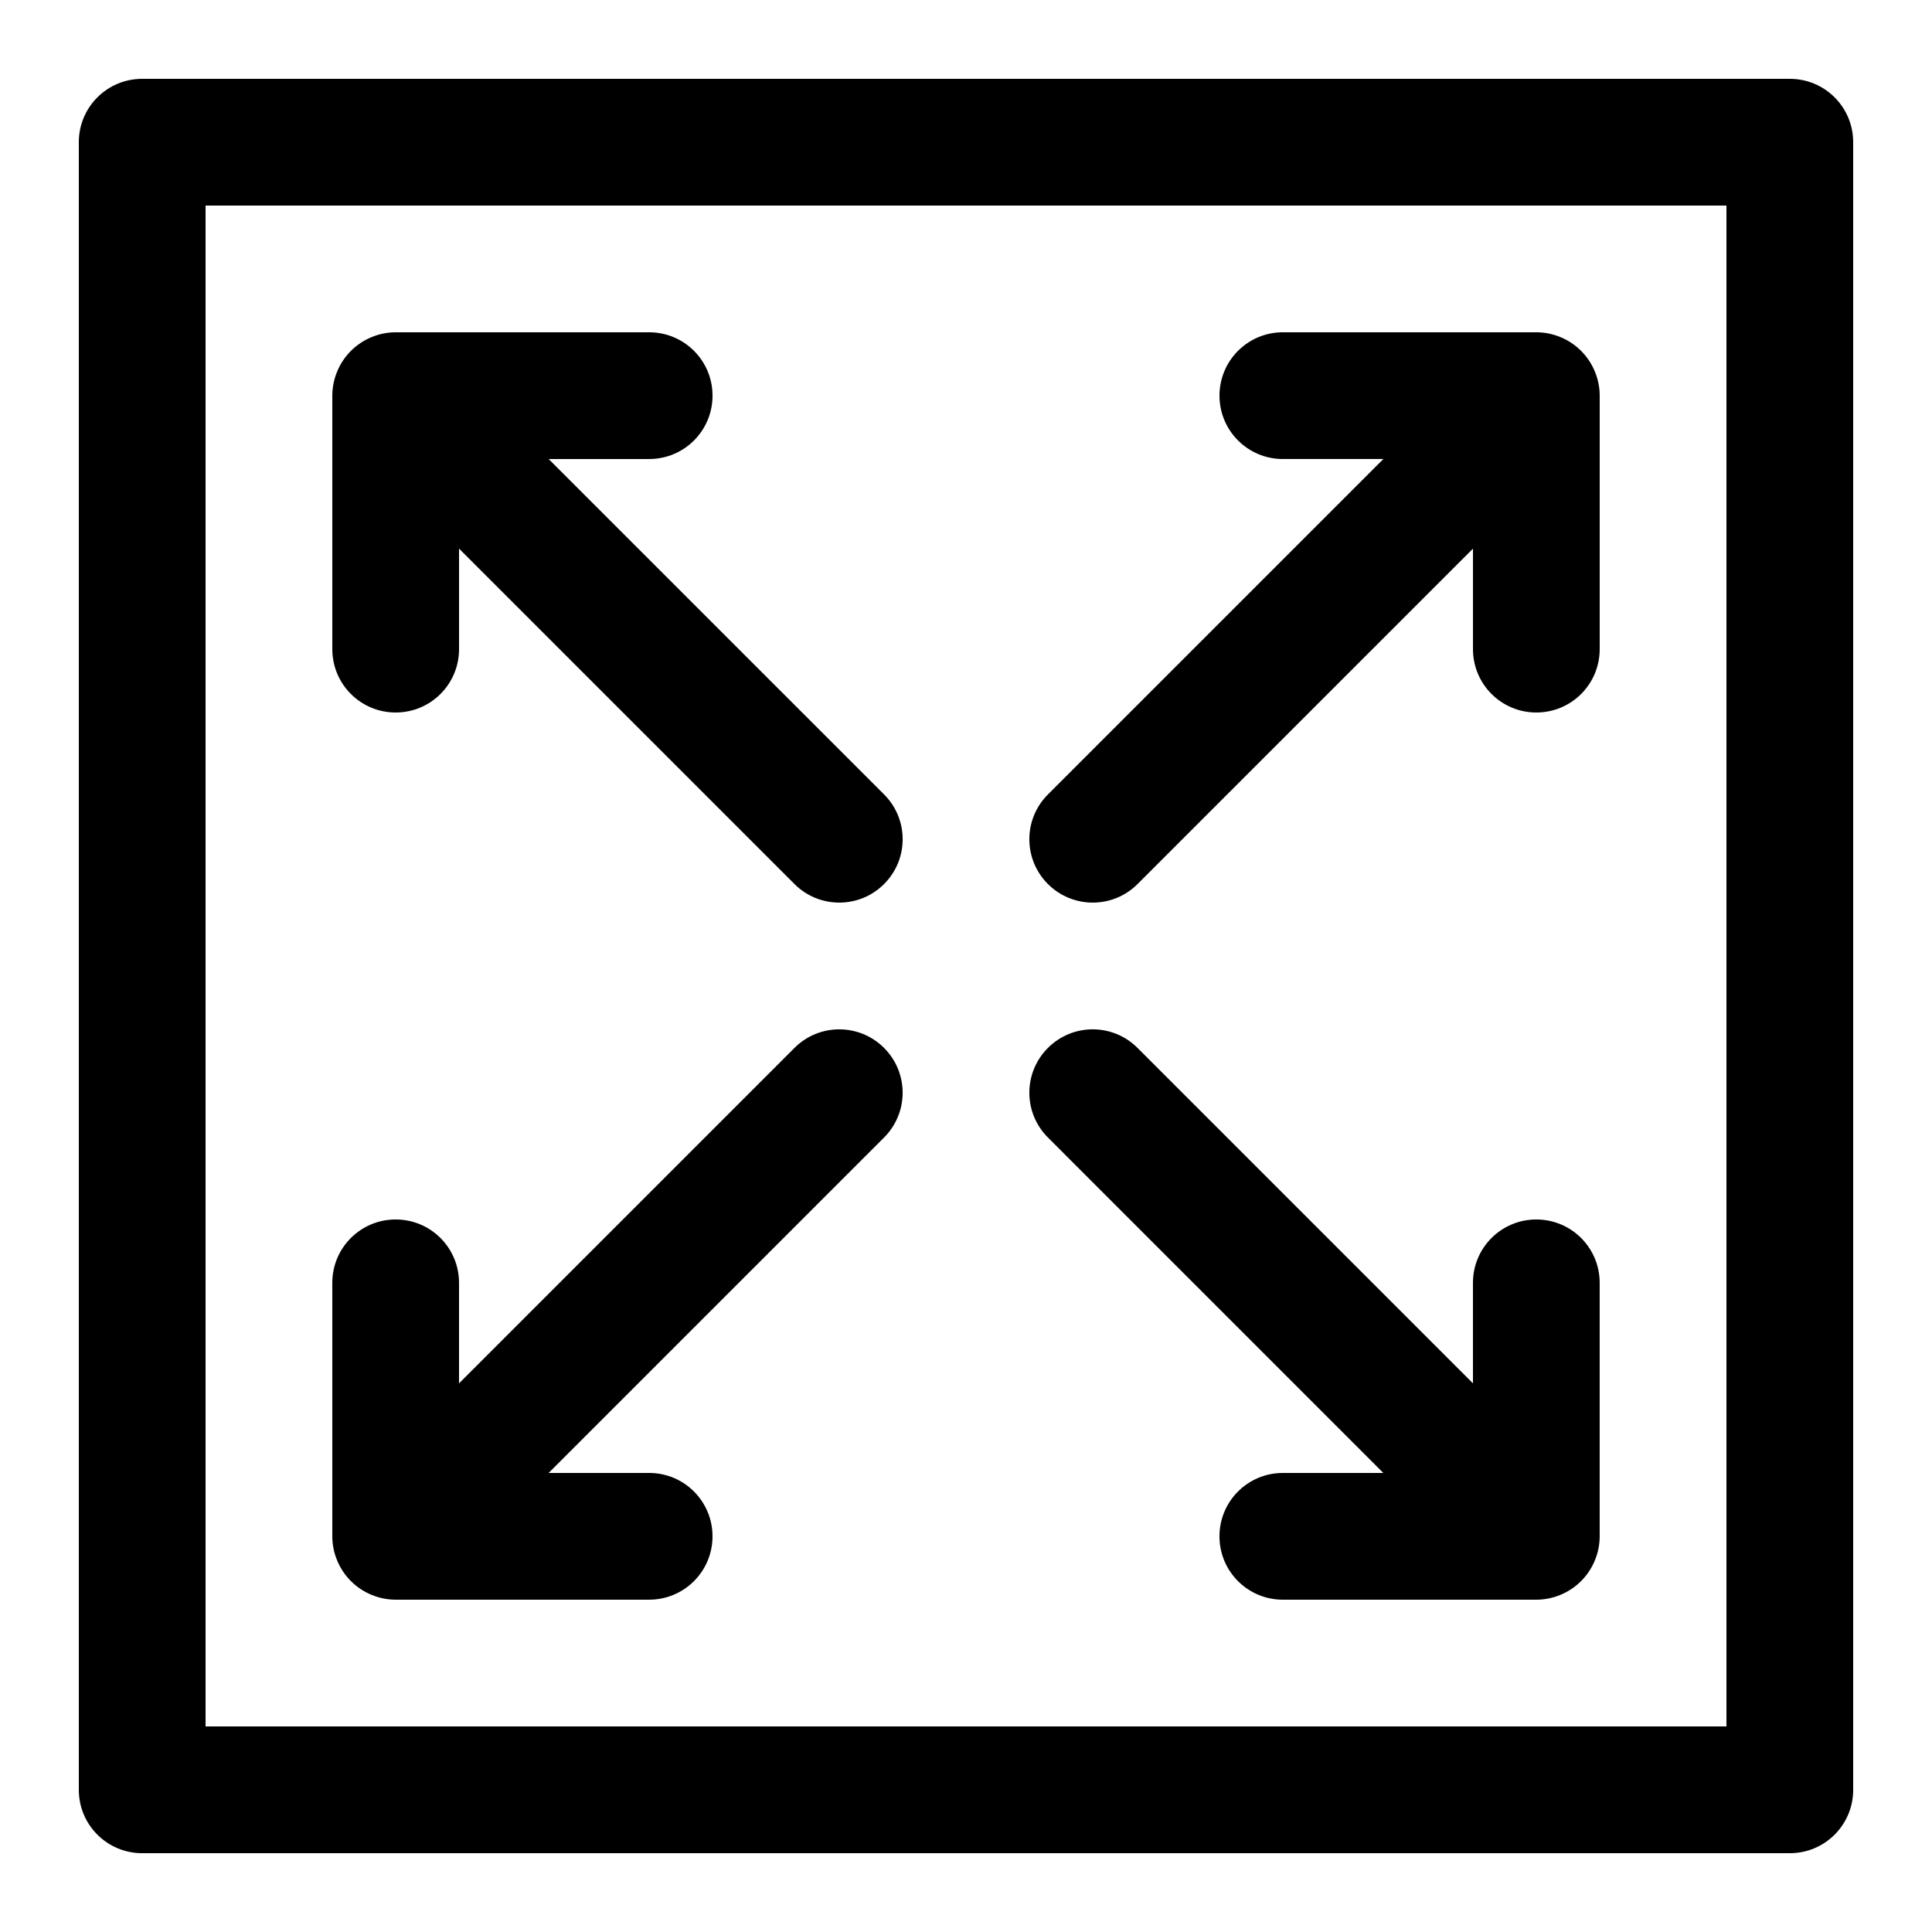
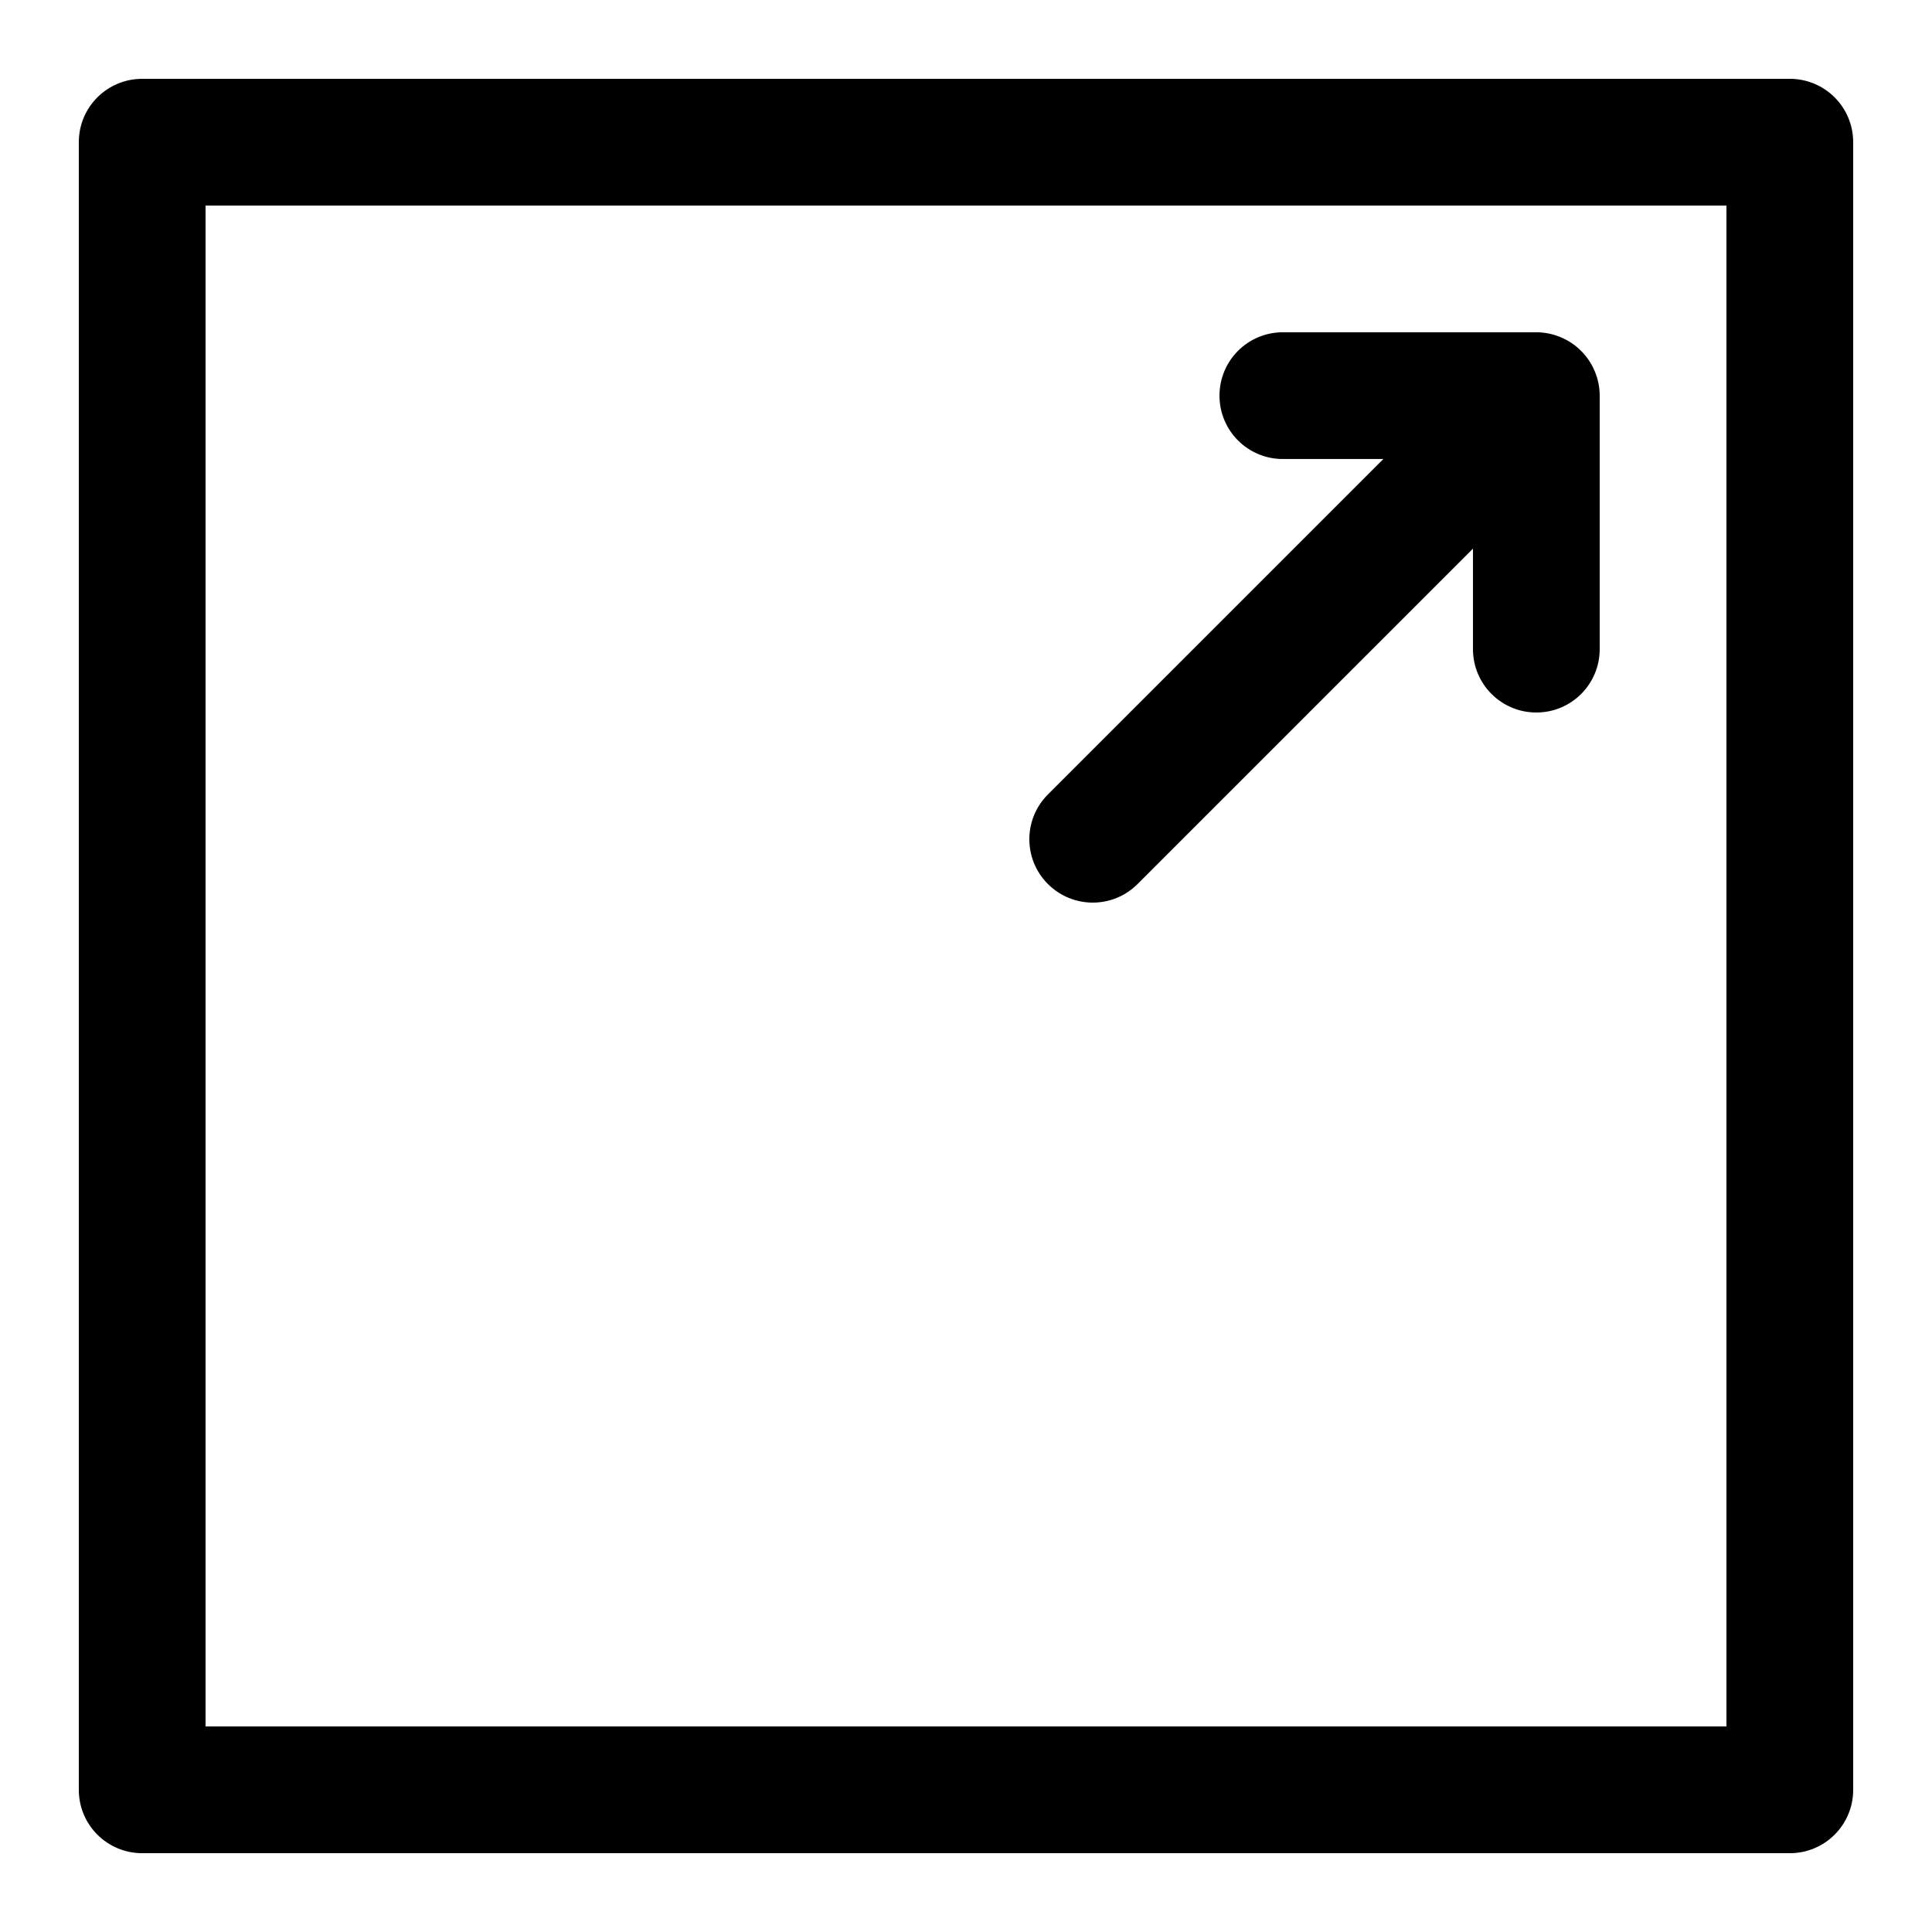
<svg xmlns="http://www.w3.org/2000/svg" fill="#000000" width="800px" height="800px" version="1.1" viewBox="144 144 512 512">
  <g>
    <path d="m618.32 164.89h-436.64c-9.285 0-16.793 7.508-16.793 16.793v436.64c0 9.285 7.508 16.793 16.793 16.793h436.64c9.285 0 16.793-7.508 16.793-16.793v-436.64c0-9.285-7.508-16.793-16.793-16.793zm-16.793 436.64h-403.05v-403.05h403.05z" />
    <path d="m433.59 383.2c4.301 0 8.598-1.645 11.875-4.922l88.887-88.887v26.637c0 9.285 7.508 16.793 16.793 16.793s16.793-7.508 16.793-16.793v-67.176c0-2.184-0.438-4.367-1.293-6.414-1.695-4.113-4.973-7.391-9.086-9.086-2.047-0.855-4.231-1.293-6.414-1.293h-67.176c-9.285 0-16.793 7.508-16.793 16.793 0 9.285 7.508 16.793 16.793 16.793h26.633l-88.891 88.891c-6.566 6.566-6.566 17.18 0 23.746 3.281 3.273 7.578 4.918 11.879 4.918z" />
-     <path d="m510.6 534.35h-26.637c-9.285 0-16.793 7.508-16.793 16.793s7.508 16.793 16.793 16.793h67.176c2.184 0 4.367-0.438 6.414-1.293 4.113-1.695 7.391-4.973 9.086-9.086 0.859-2.047 1.293-4.231 1.293-6.414v-67.176c0-9.285-7.508-16.793-16.793-16.793s-16.793 7.508-16.793 16.793v26.633l-88.891-88.891c-6.566-6.566-17.18-6.566-23.746 0-6.566 6.566-6.566 17.18 0 23.746z" />
-     <path d="m242.44 566.64c2.047 0.859 4.231 1.293 6.414 1.293h67.176c9.285 0 16.793-7.508 16.793-16.793s-7.508-16.793-16.793-16.793h-26.637l88.891-88.891c6.566-6.566 6.566-17.18 0-23.746-6.566-6.566-17.18-6.566-23.746 0l-88.891 88.891v-26.637c0-9.285-7.508-16.793-16.793-16.793-9.285 0-16.793 7.508-16.793 16.793v67.176c0 2.184 0.438 4.367 1.293 6.414 1.695 4.117 4.969 7.391 9.086 9.086z" />
-     <path d="m248.86 332.82c9.285 0 16.793-7.508 16.793-16.793v-26.637l88.891 88.891c3.273 3.273 7.574 4.918 11.871 4.918 4.301 0 8.598-1.645 11.875-4.922 6.566-6.566 6.566-17.18 0-23.746l-88.891-88.887h26.637c9.285 0 16.793-7.508 16.793-16.793 0-9.285-7.508-16.793-16.793-16.793h-67.176c-2.184 0-4.367 0.438-6.414 1.293-4.113 1.695-7.391 4.973-9.086 9.086-0.855 2.047-1.293 4.231-1.293 6.414v67.176c0 9.285 7.508 16.793 16.793 16.793z" />
  </g>
</svg>